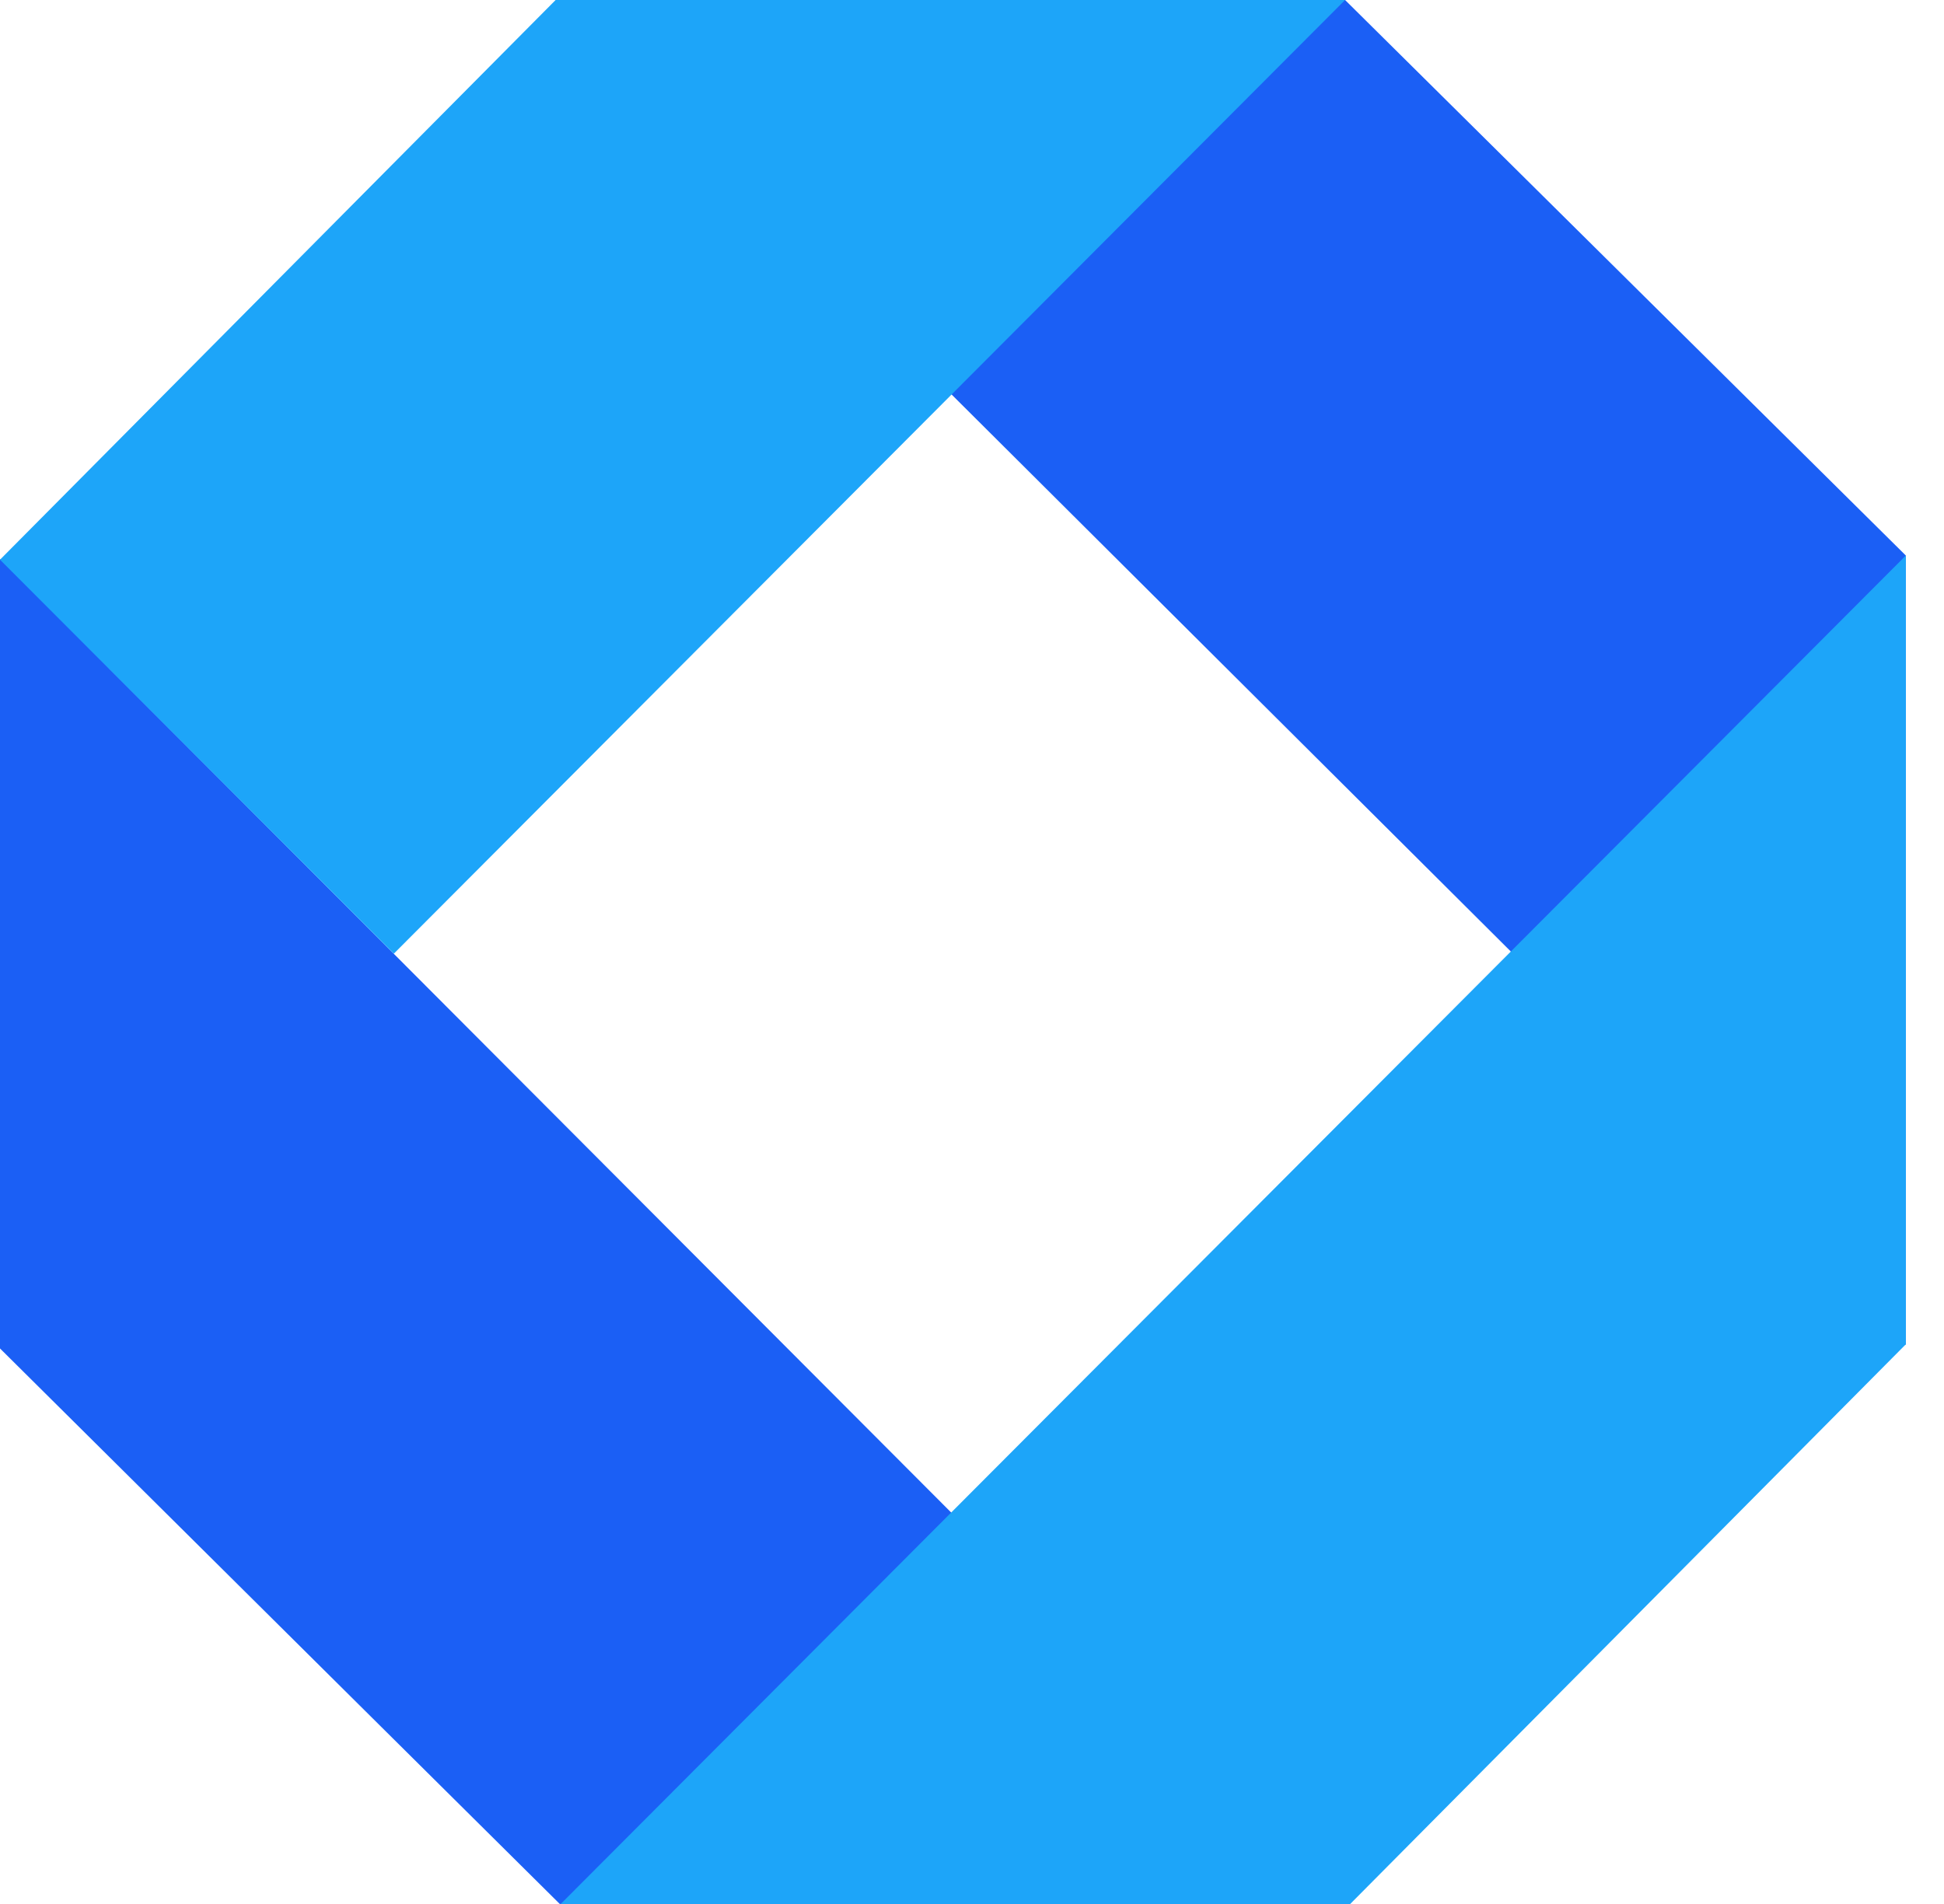
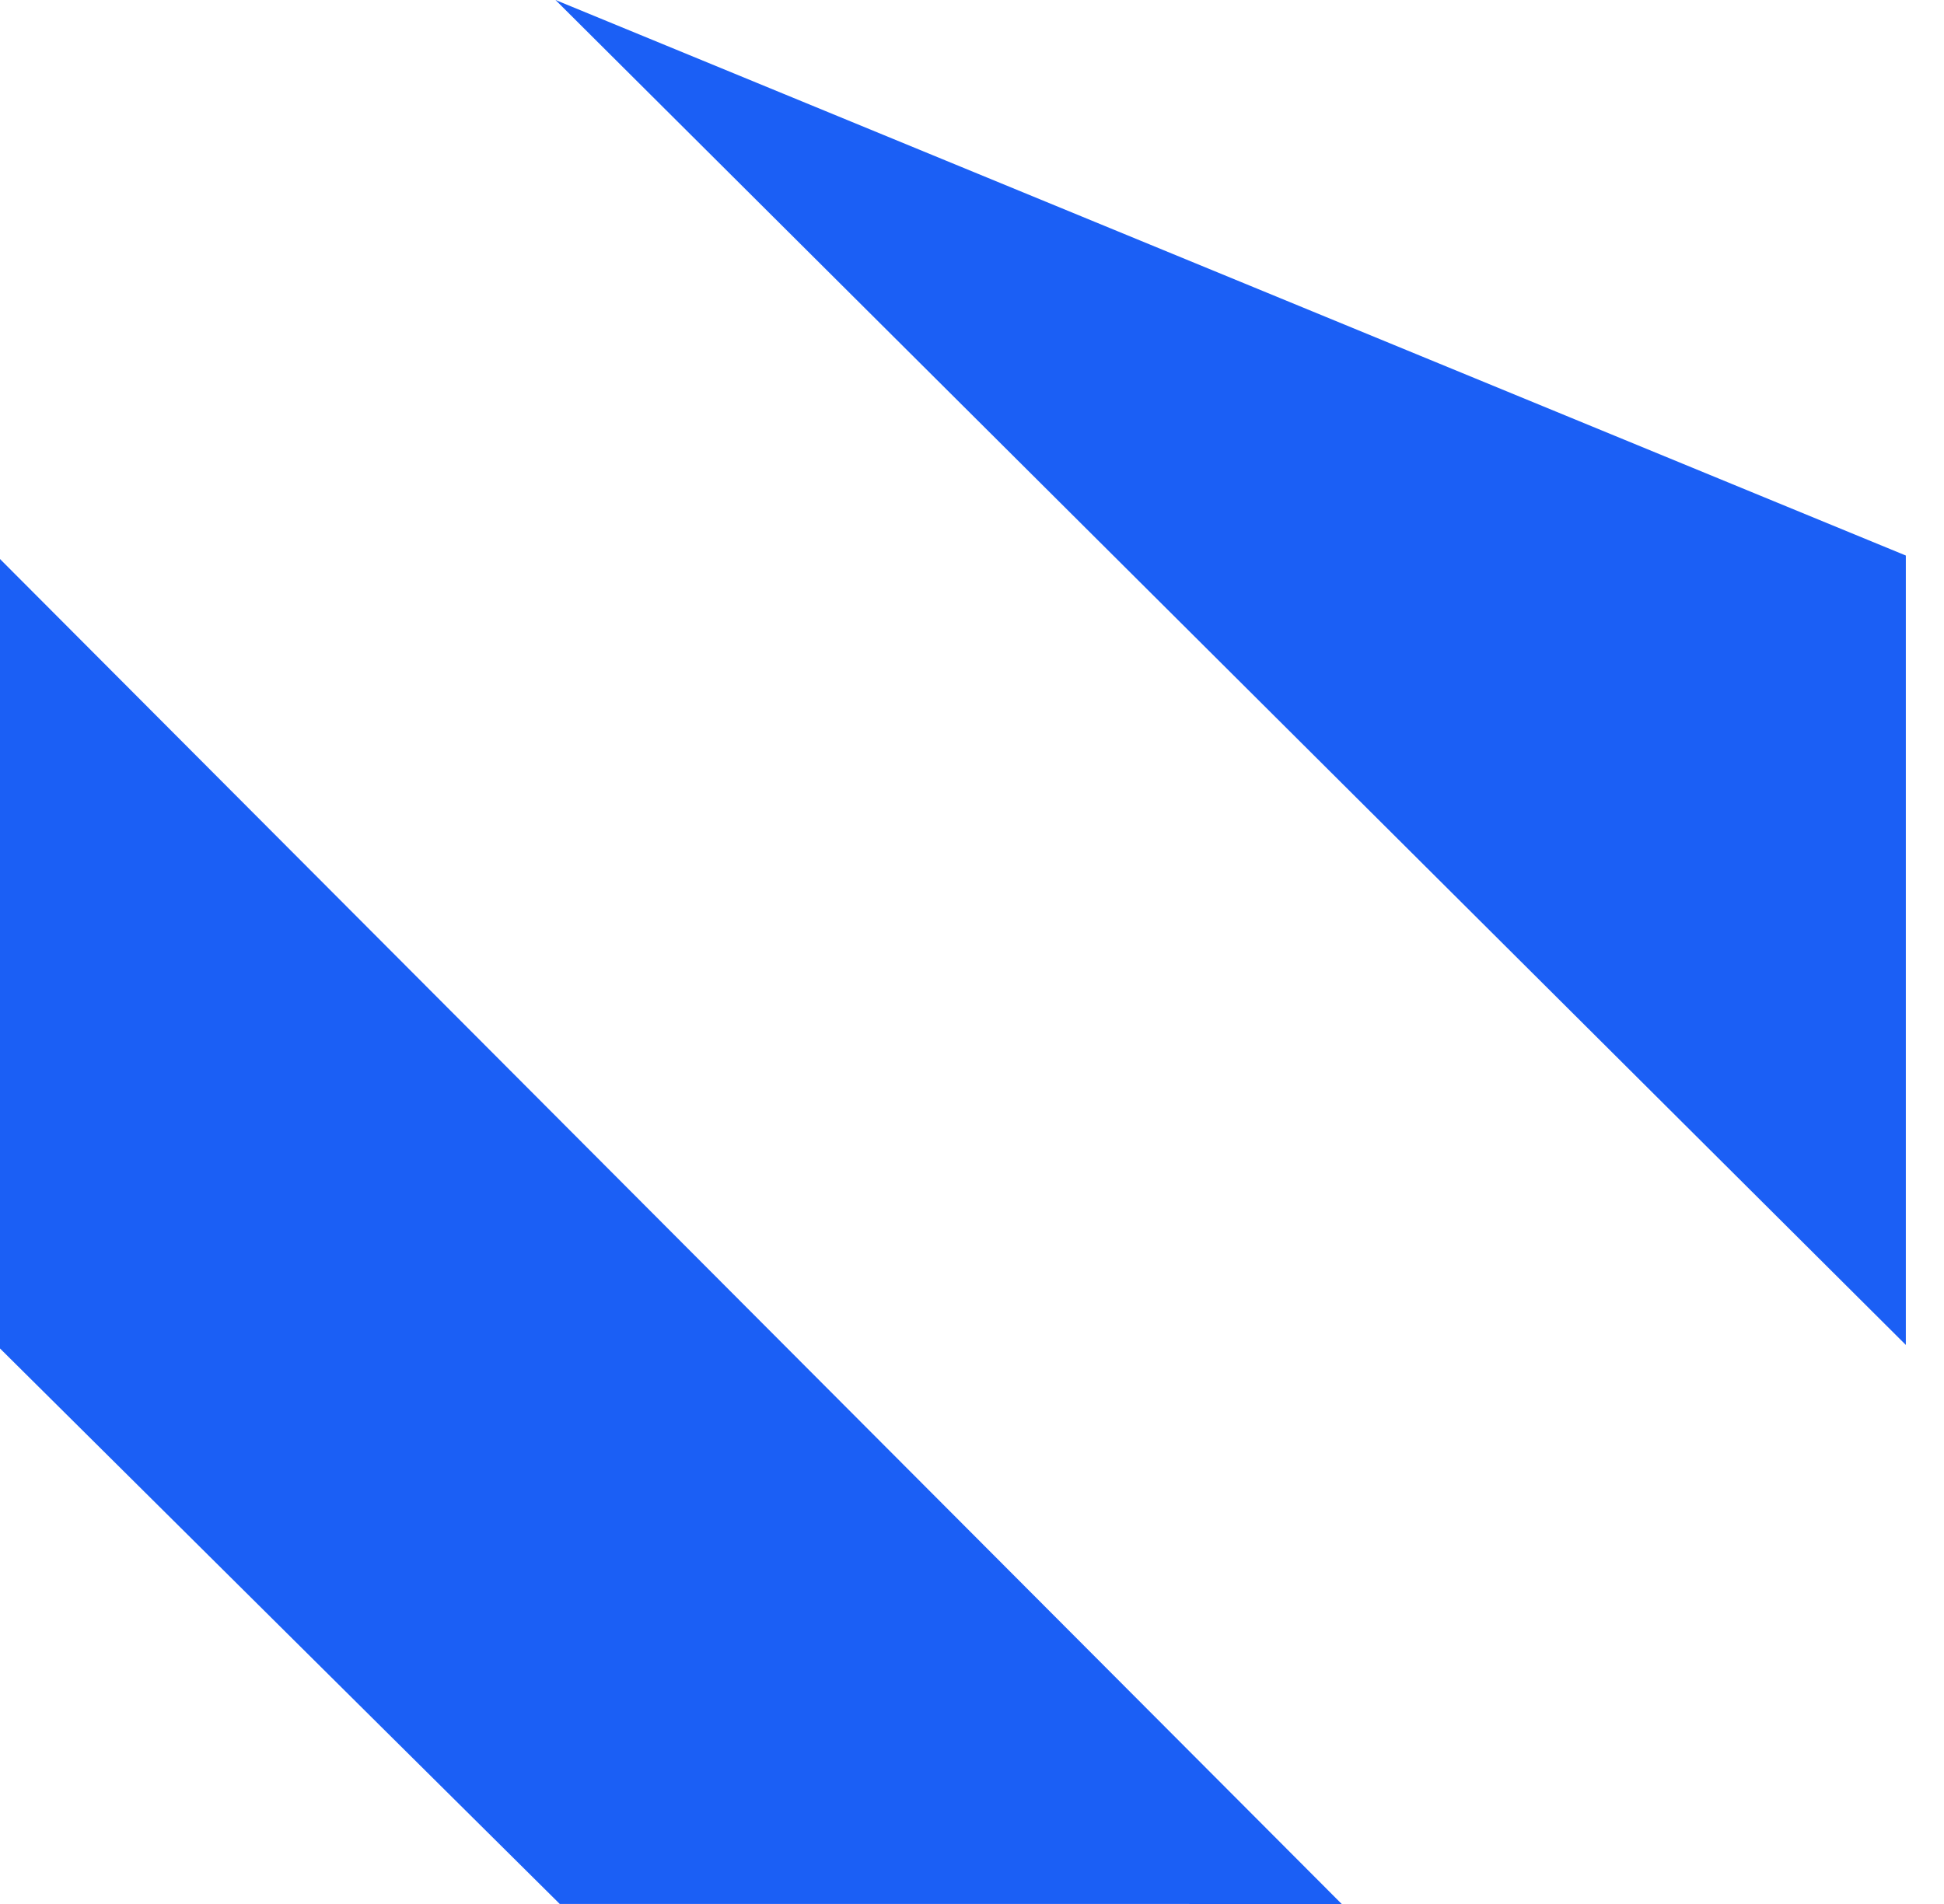
<svg xmlns="http://www.w3.org/2000/svg" width="49" height="48" viewBox="0 0 49 48">
  <g fill="none" fill-rule="evenodd">
-     <path fill="#1B5FF5" d="m0 33.995 9.61 9.54 4.499 4.464 19.71.001-14.44-14.477L0 14.093zM14.002 0l34.036 33.906V14.005L33.904 0z" />
-     <path fill="#1DA5F9" d="M14.133 48h19.9l14.005-14.11V14.005zM14.005 0 0 14.11l9.926 9.933L33.904 0z" />
+     <path fill="#1B5FF5" d="m0 33.995 9.61 9.54 4.499 4.464 19.71.001-14.44-14.477L0 14.093zM14.002 0l34.036 33.906V14.005z" />
  </g>
</svg>